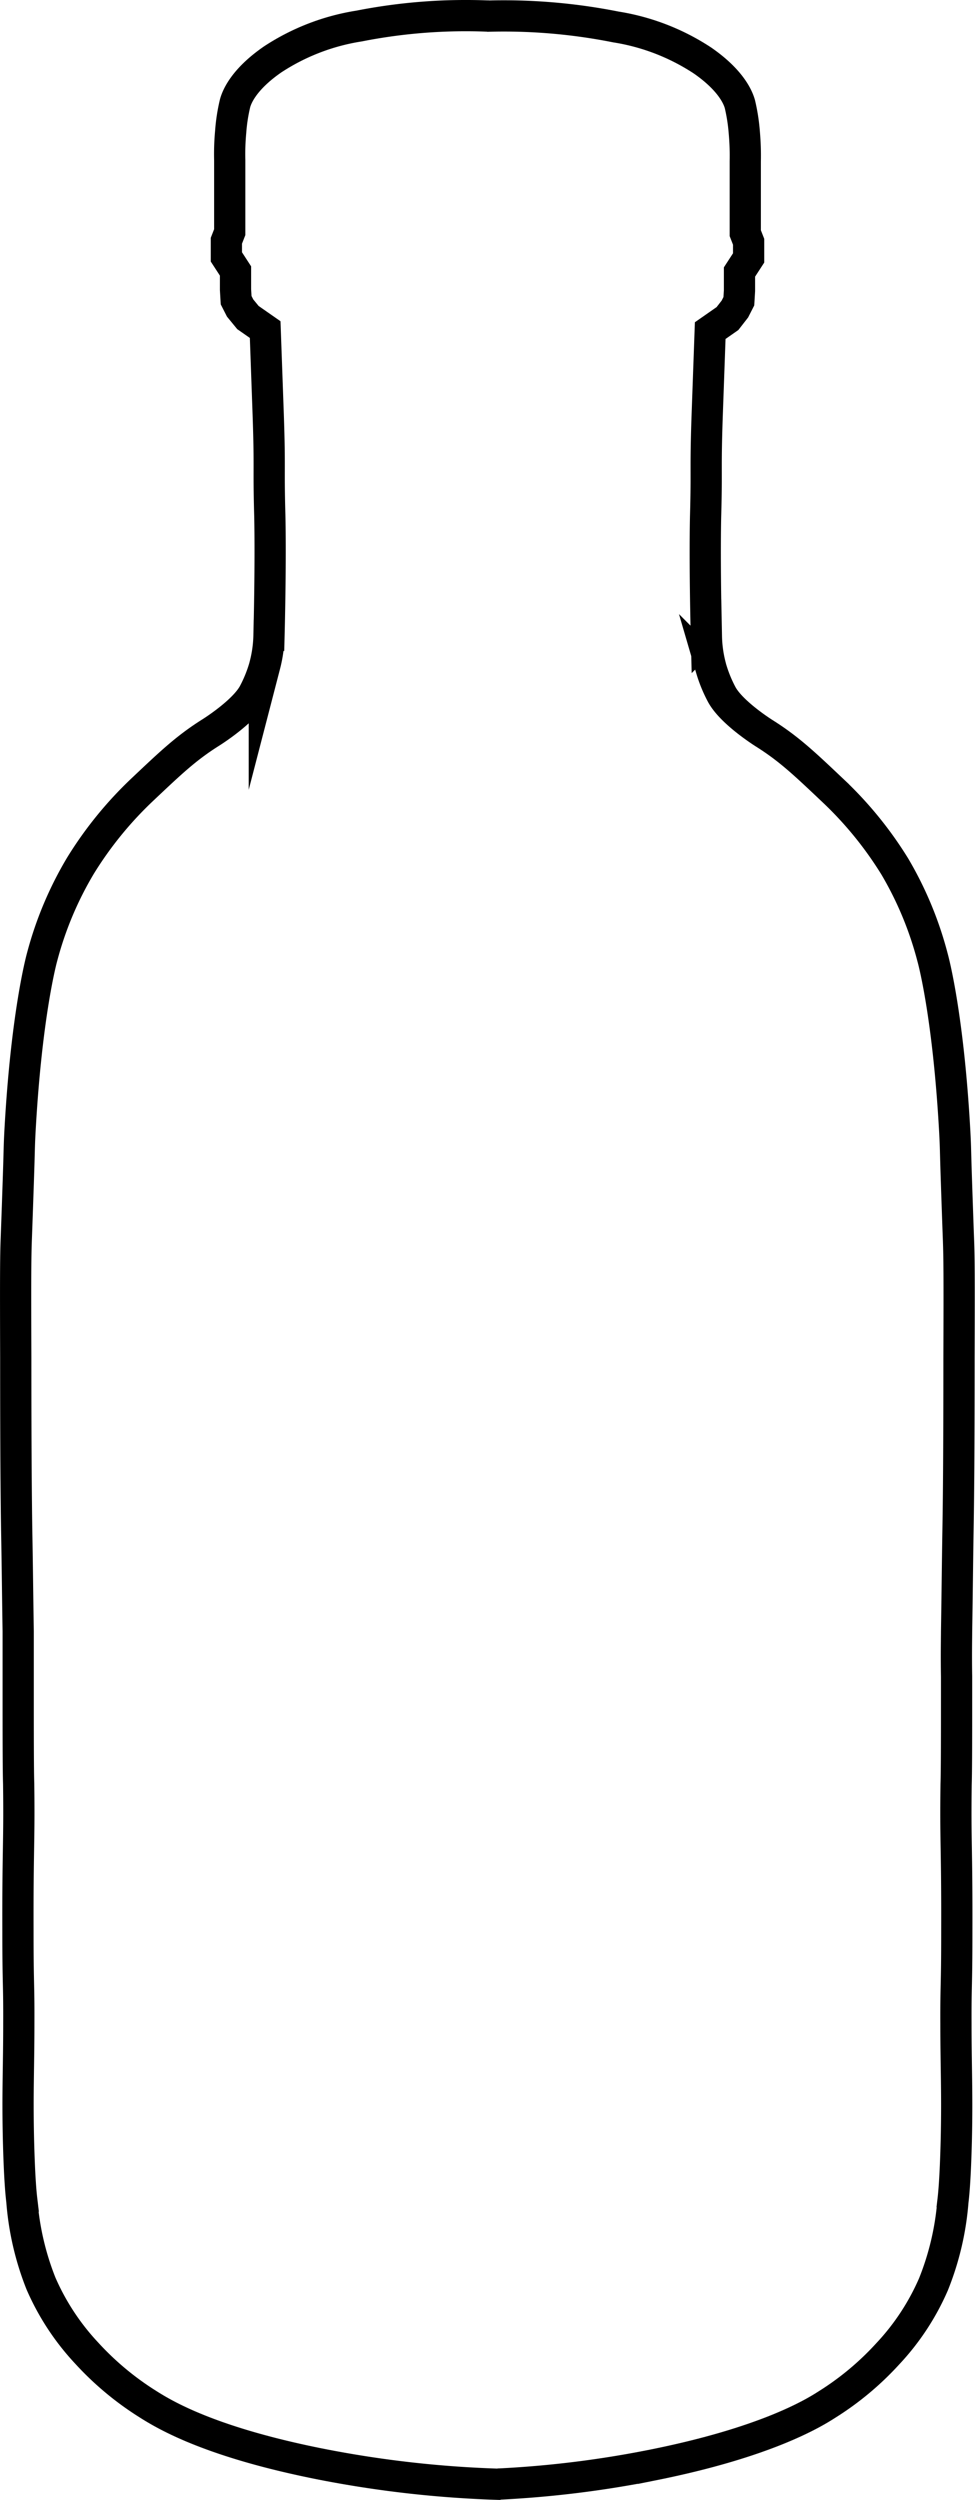
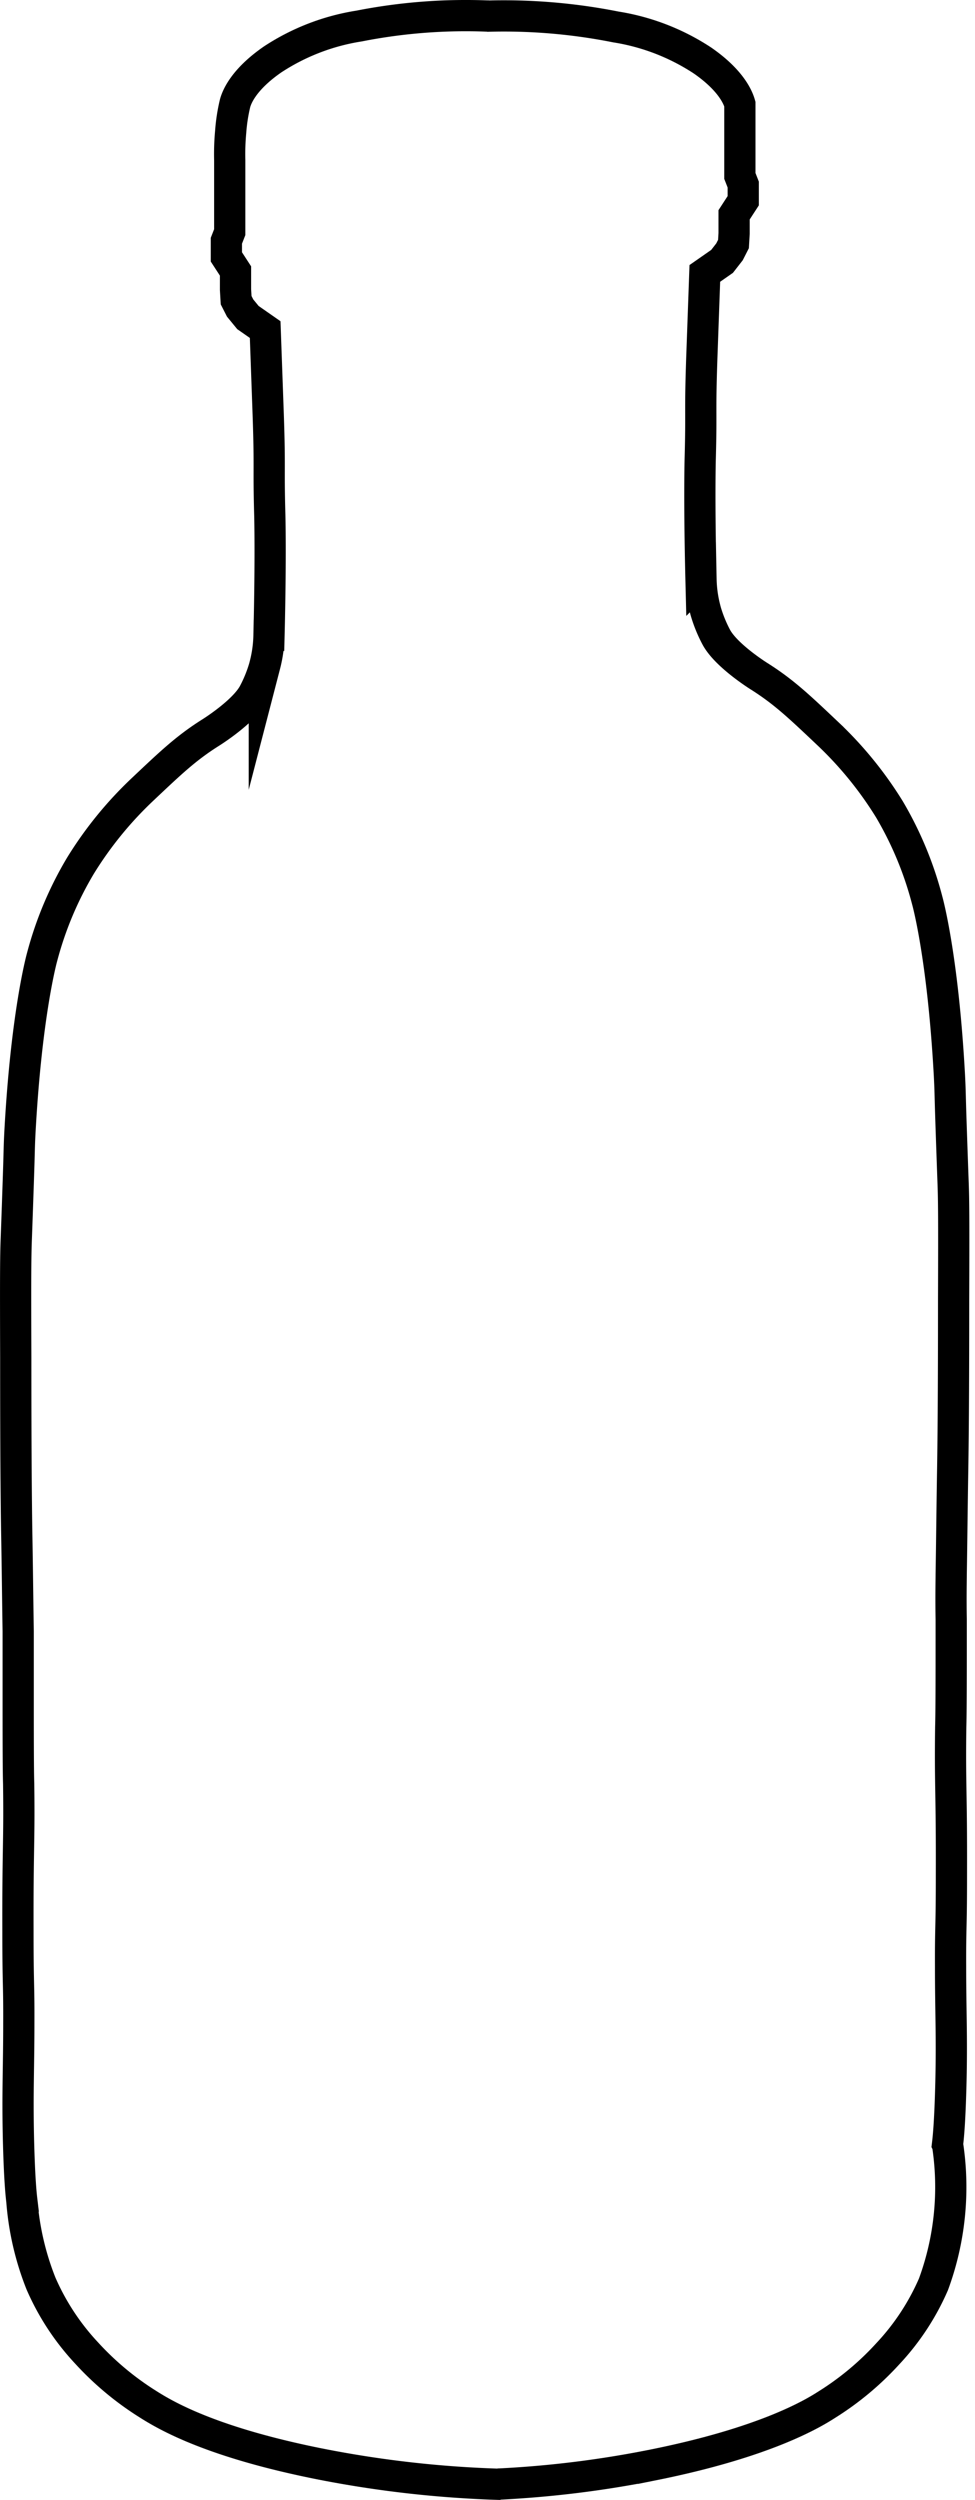
<svg xmlns="http://www.w3.org/2000/svg" id="Layer_2" data-name="Layer 2" viewBox="0 0 124.9 319.93">
  <defs>
    <style>.cls-1,.cls-2{fill:none;stroke:#000;stroke-miterlimit:10;}.cls-1{stroke-width:4px;}</style>
  </defs>
-   <path class="cls-1" d="M287.79,143.62A73.49,73.49,0,0,1,304.31,145a28.24,28.24,0,0,1,11.08,4.28c3.9,2.69,4.64,5,4.81,5.59a23.71,23.71,0,0,1,.57,3.68,33.4,33.4,0,0,1,.12,3.64v9.2l.43,1.1v2.07l-1.17,1.8,0,2.39-.08,1.35-.51,1-.95,1.22-2.21,1.54-.36,10.07c-.29,8-.05,7.12-.23,13.63,0,0-.15,5.3.1,15.42a16.42,16.42,0,0,0,.53,3.83l.07.27a17.62,17.62,0,0,0,1.36,3.34c1.29,2.39,5.49,5,5.49,5,3.17,2,5.14,3.88,8.82,7.36a47.88,47.88,0,0,1,7.87,9.67,45.34,45.34,0,0,1,4.84,11.66s2,7.06,2.84,22.33c.09,1.77.08,1.9.14,4s.29,8.63.34,9.94c.07,2.11.1,3.94.06,15,0,12.2-.06,18.3-.13,22.22-.07,4.26-.11,8.52-.18,12.78,0,.76-.05,2.87,0,5.72,0,1.34,0,2.32,0,2.71,0,4.23,0,9.25-.06,11.09-.1,7.64.12,8,.09,18.84,0,7.34-.13,6.41-.11,11.79,0,5.71.18,8.76.05,14.66-.13,5.48-.36,7.43-.44,8.1A36,36,0,0,1,345,433.89a31.06,31.06,0,0,1-5.87,8.91,37.33,37.33,0,0,1-7.81,6.5c-1.71,1.1-7.79,4.81-22.2,7.7a133.76,133.76,0,0,1-19.88,2.46" transform="translate(-225.42 -141.55)" />
+   <path class="cls-1" d="M287.79,143.62A73.49,73.49,0,0,1,304.31,145a28.24,28.24,0,0,1,11.08,4.28c3.9,2.69,4.64,5,4.81,5.59v9.2l.43,1.1v2.07l-1.17,1.8,0,2.39-.08,1.35-.51,1-.95,1.22-2.21,1.54-.36,10.07c-.29,8-.05,7.12-.23,13.63,0,0-.15,5.3.1,15.42a16.42,16.42,0,0,0,.53,3.83l.07.27a17.62,17.62,0,0,0,1.36,3.34c1.29,2.39,5.49,5,5.49,5,3.17,2,5.14,3.88,8.82,7.36a47.88,47.88,0,0,1,7.87,9.67,45.34,45.34,0,0,1,4.84,11.66s2,7.06,2.84,22.33c.09,1.77.08,1.9.14,4s.29,8.63.34,9.94c.07,2.11.1,3.94.06,15,0,12.2-.06,18.3-.13,22.22-.07,4.26-.11,8.52-.18,12.78,0,.76-.05,2.87,0,5.72,0,1.34,0,2.32,0,2.71,0,4.23,0,9.25-.06,11.09-.1,7.64.12,8,.09,18.84,0,7.34-.13,6.41-.11,11.79,0,5.71.18,8.76.05,14.66-.13,5.48-.36,7.43-.44,8.1A36,36,0,0,1,345,433.89a31.06,31.06,0,0,1-5.87,8.91,37.33,37.33,0,0,1-7.81,6.5c-1.71,1.1-7.79,4.81-22.2,7.7a133.76,133.76,0,0,1-19.88,2.46" transform="translate(-225.42 -141.55)" />
  <path class="cls-2" d="M345.87,430.93" transform="translate(-225.42 -141.55)" />
  <path class="cls-1" d="M288,143.61a70.58,70.58,0,0,0-16.57,1.27,28.1,28.1,0,0,0-11.08,4.27c-3.9,2.69-4.64,5-4.81,5.59a22.56,22.56,0,0,0-.57,3.68,31.09,31.09,0,0,0-.12,3.64v9.2l-.43,1.1v2.07l1.17,1.8,0,2.39.08,1.35.51,1,1,1.22,2.21,1.54.36,10.07c.29,8,.05,7.12.23,13.63,0,0,.15,5.3-.1,15.43a16.42,16.42,0,0,1-.53,3.82l-.07.27a17.62,17.62,0,0,1-1.36,3.34c-1.29,2.39-5.49,5-5.49,5-3.18,2-5.14,3.88-8.83,7.36a48.07,48.07,0,0,0-7.86,9.67A45.24,45.24,0,0,0,230.82,264s-2,7.05-2.84,22.32c-.09,1.77-.08,1.9-.14,4s-.29,8.64-.34,9.94c-.07,2.11-.1,3.95-.06,15.05,0,12.19.06,18.29.12,22.21.08,4.26.12,8.52.19,12.78,0,.76,0,2.87,0,5.72,0,1.35,0,2.32,0,2.71,0,4.23,0,9.25.06,11.09.1,7.64-.12,8-.09,18.84,0,7.34.13,6.41.11,11.79,0,5.71-.18,8.76-.05,14.66.13,5.48.36,7.43.44,8.1a36,36,0,0,0,2.45,10.58,31.29,31.29,0,0,0,5.87,8.92,37.82,37.82,0,0,0,7.8,6.5c2.45,1.56,8.32,4.95,22.21,7.7a140.49,140.49,0,0,0,23.05,2.58" transform="translate(-225.42 -141.55)" />
-   <path class="cls-2" d="M229.6,430.42" transform="translate(-225.42 -141.55)" />
</svg>